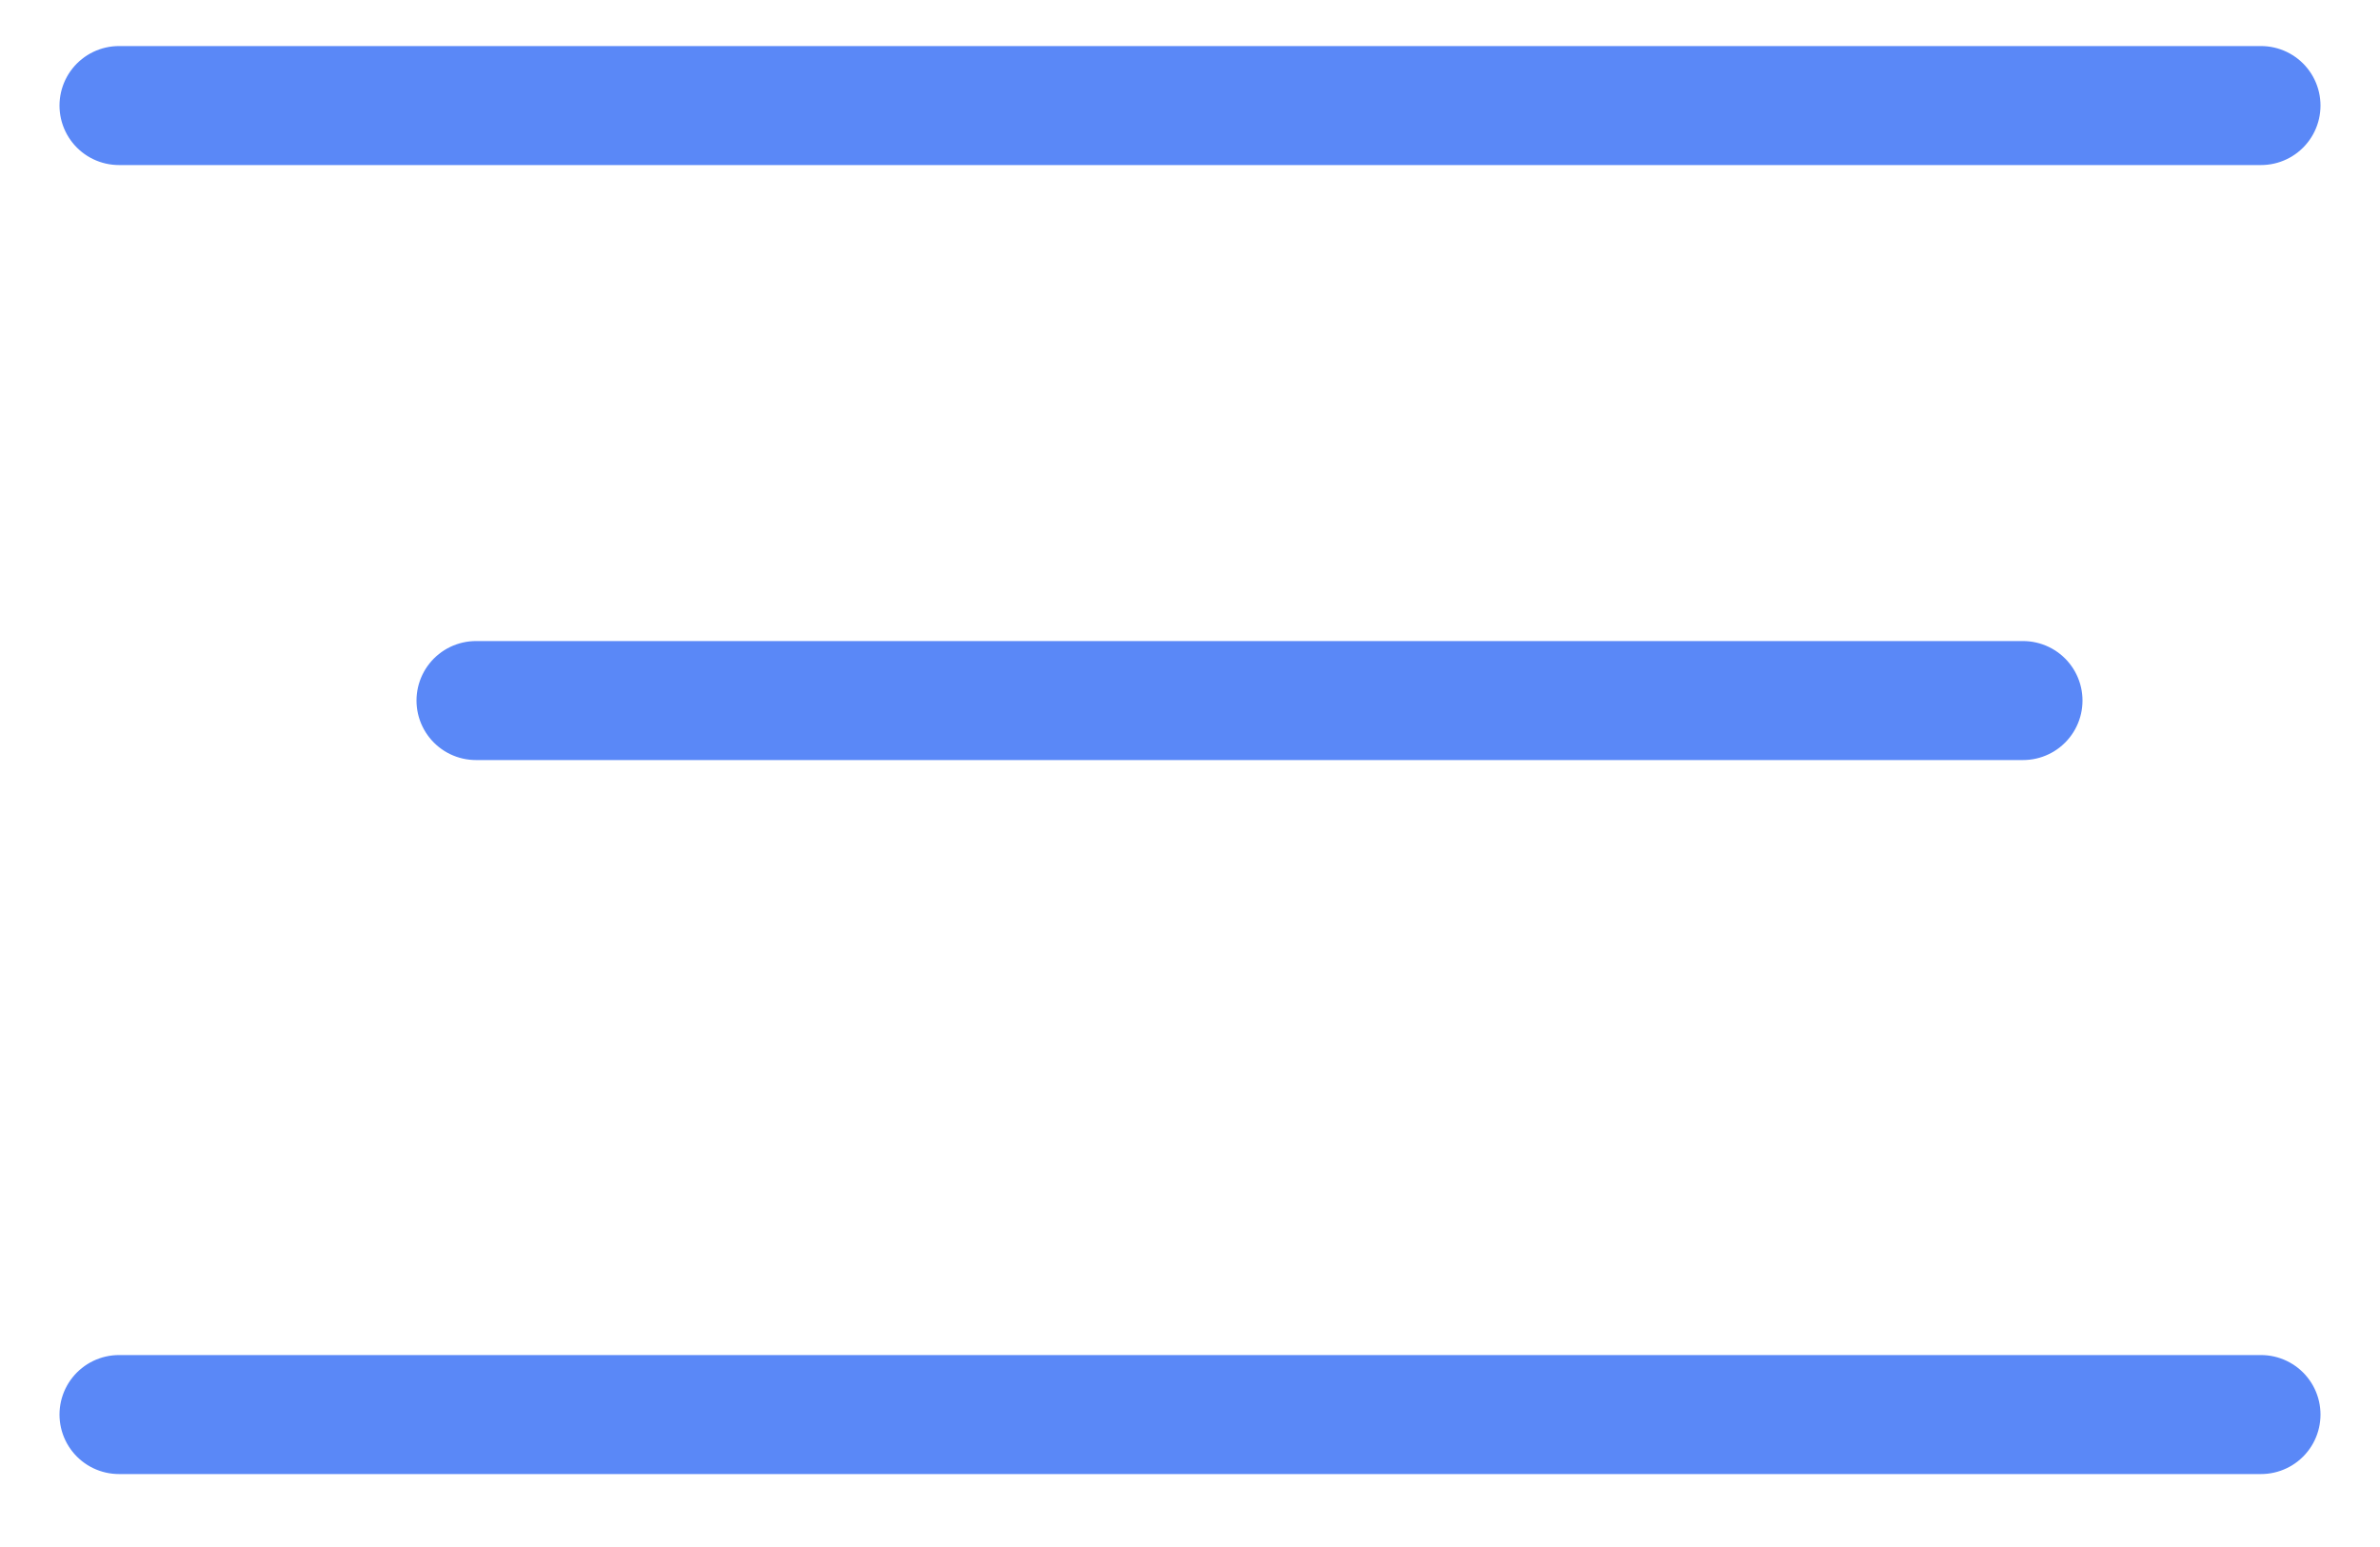
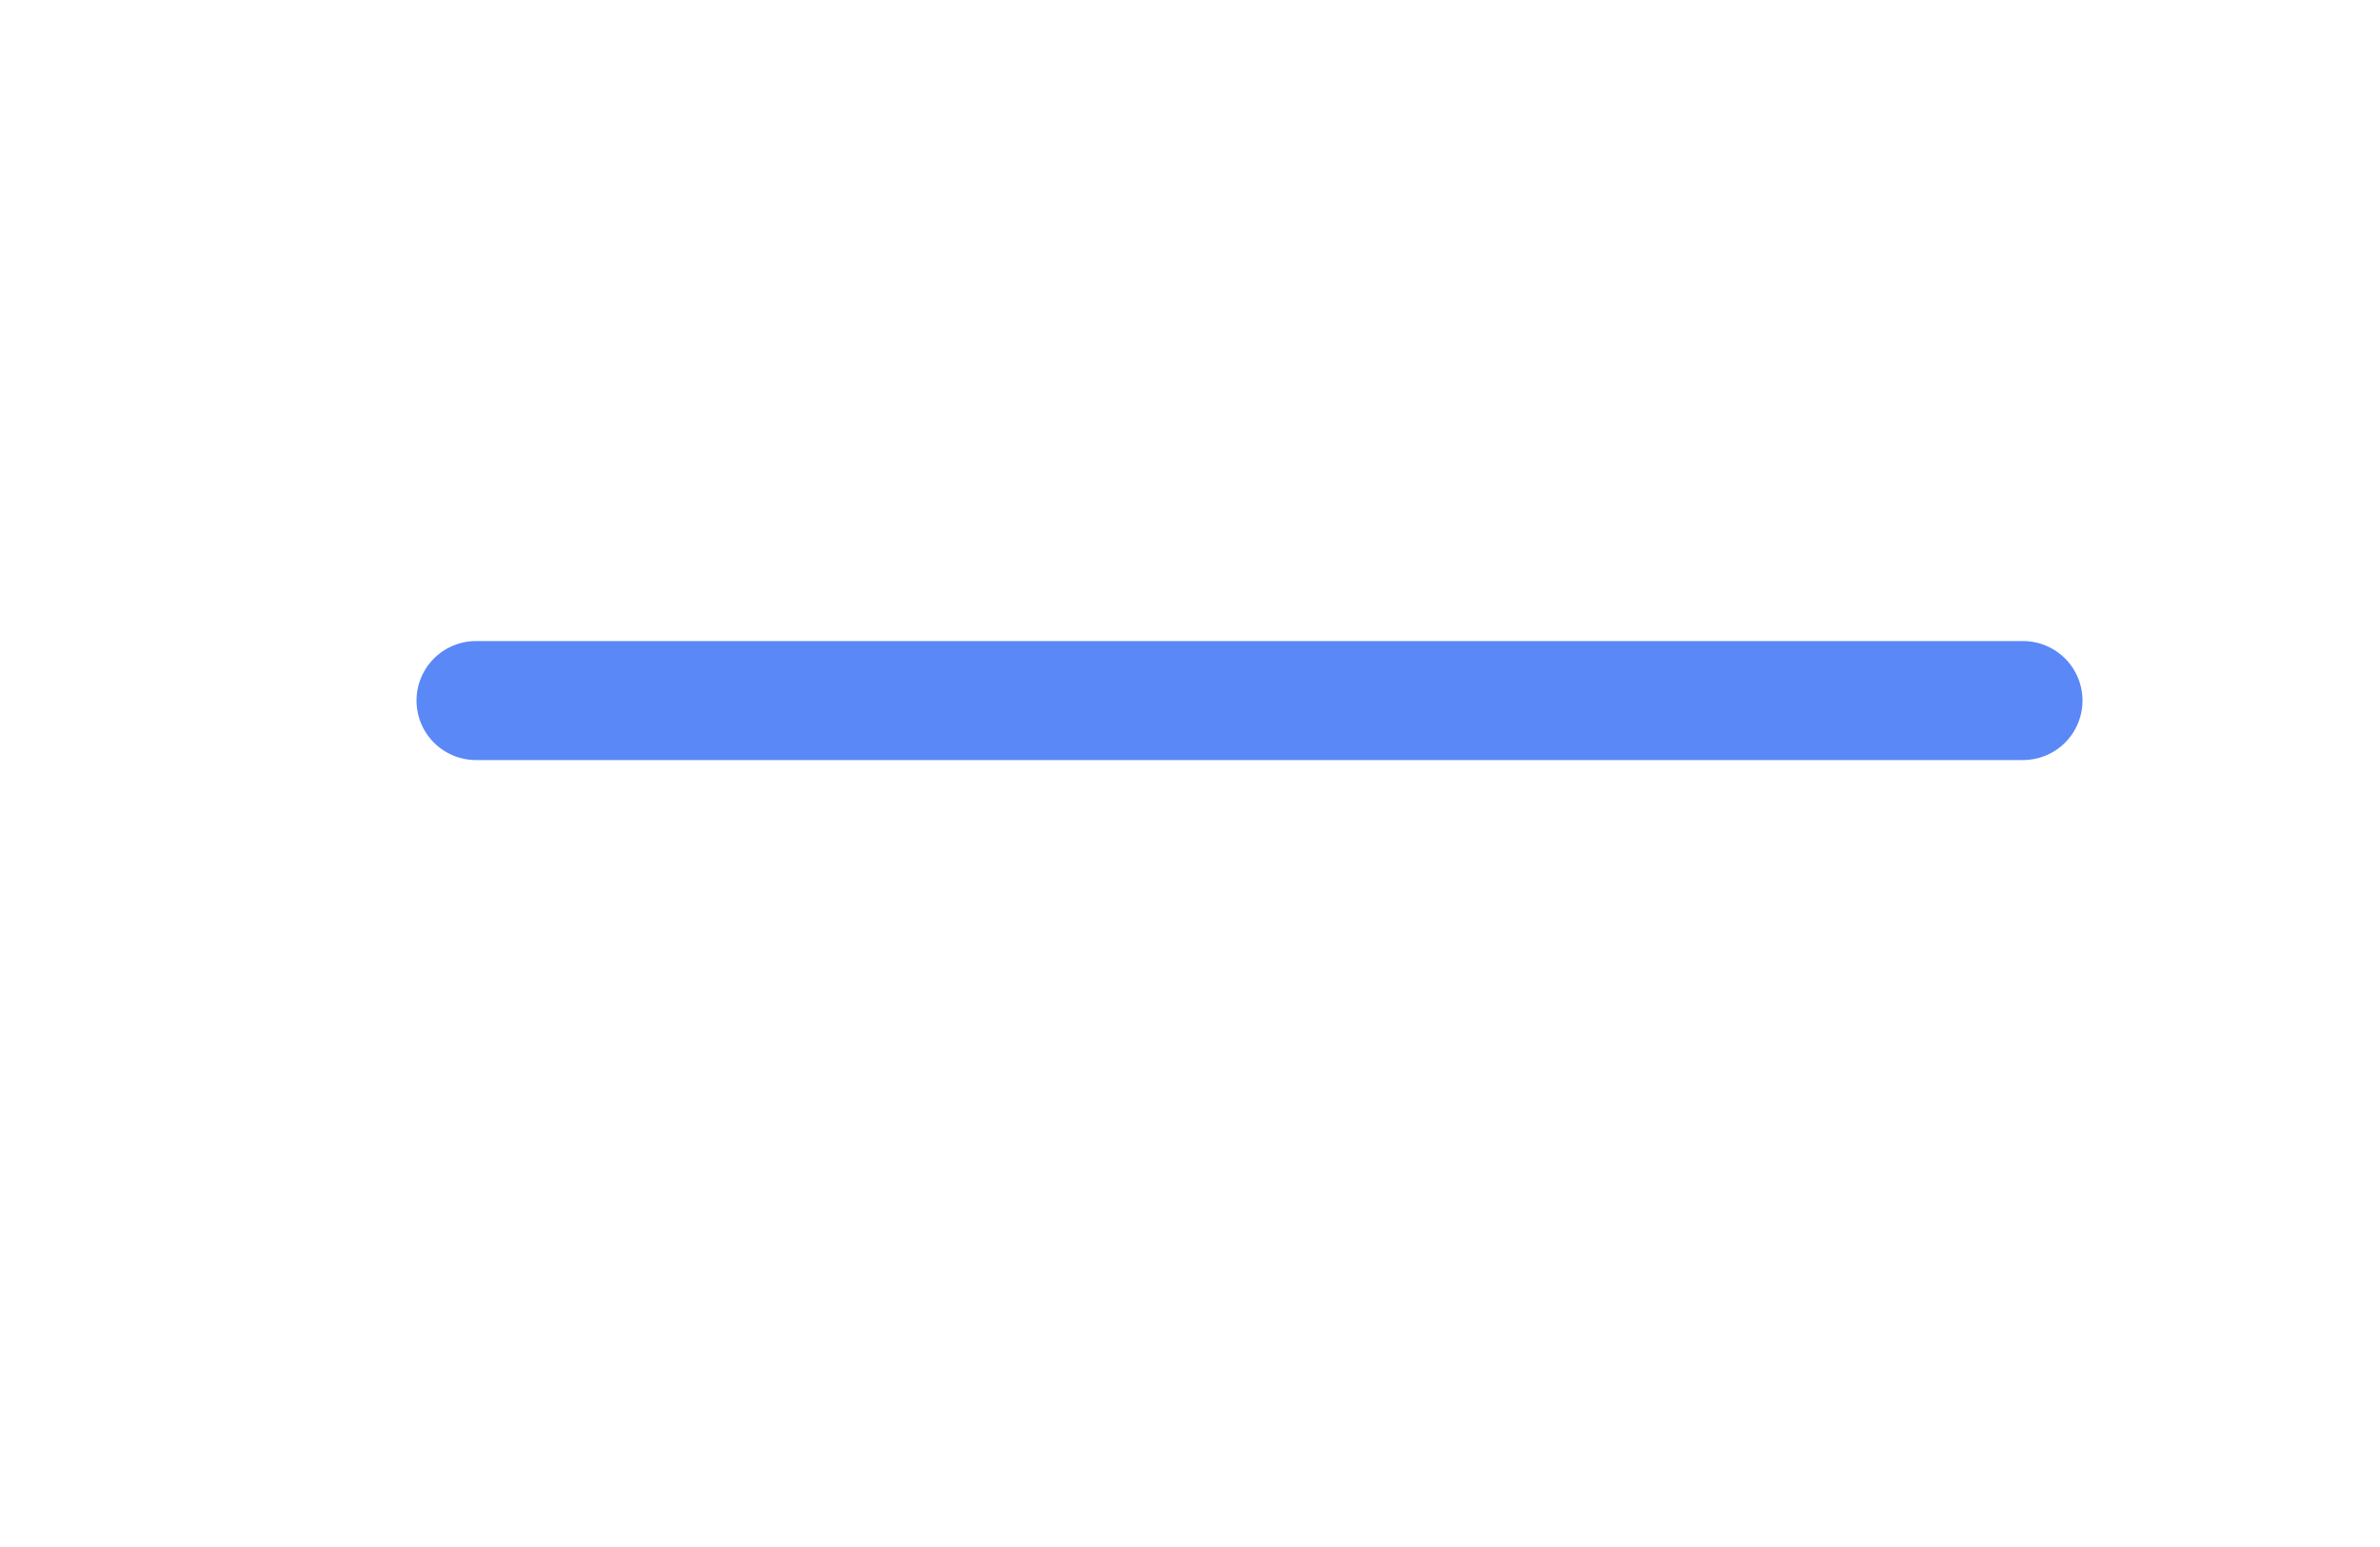
<svg xmlns="http://www.w3.org/2000/svg" width="20" height="13" viewBox="0 0 20 13" fill="none">
-   <path d="M1 0.887H19" stroke="#5A88F7" stroke-linecap="round" />
  <path d="M4 5.887H17" stroke="#5A88F7" stroke-linecap="round" />
-   <path d="M1 11.887H19" stroke="#5A88F7" stroke-linecap="round" />
</svg>